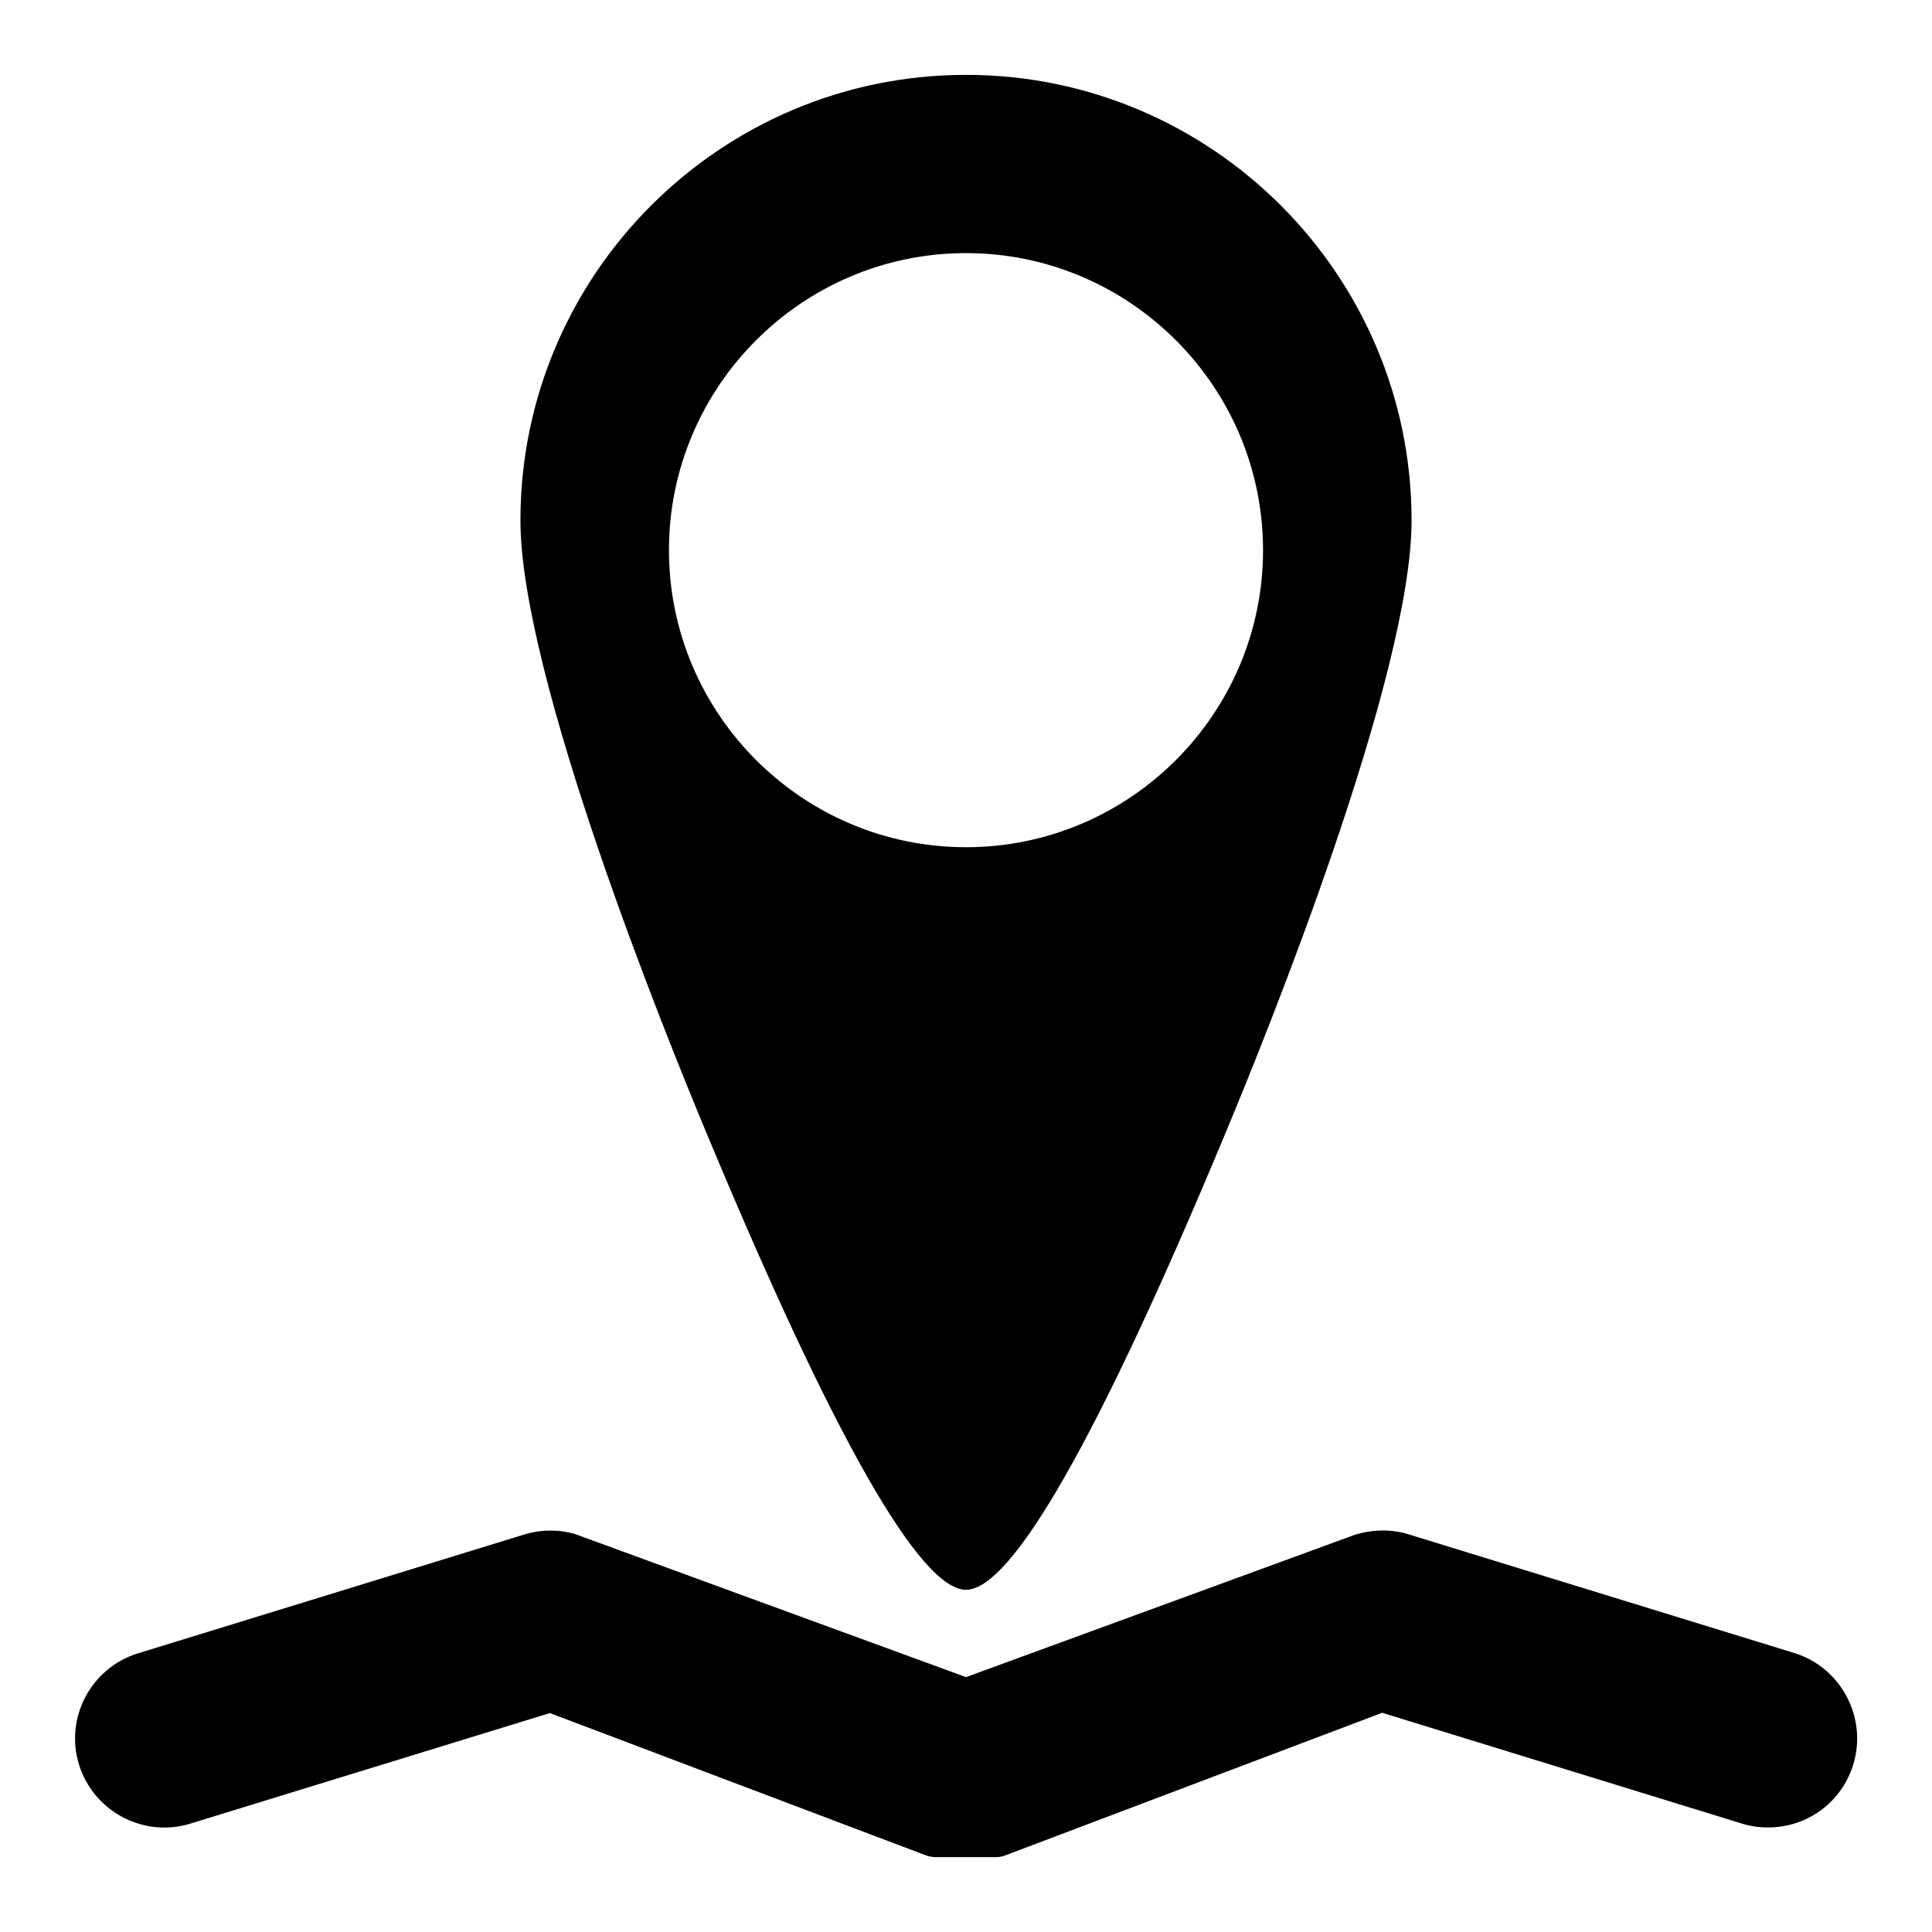
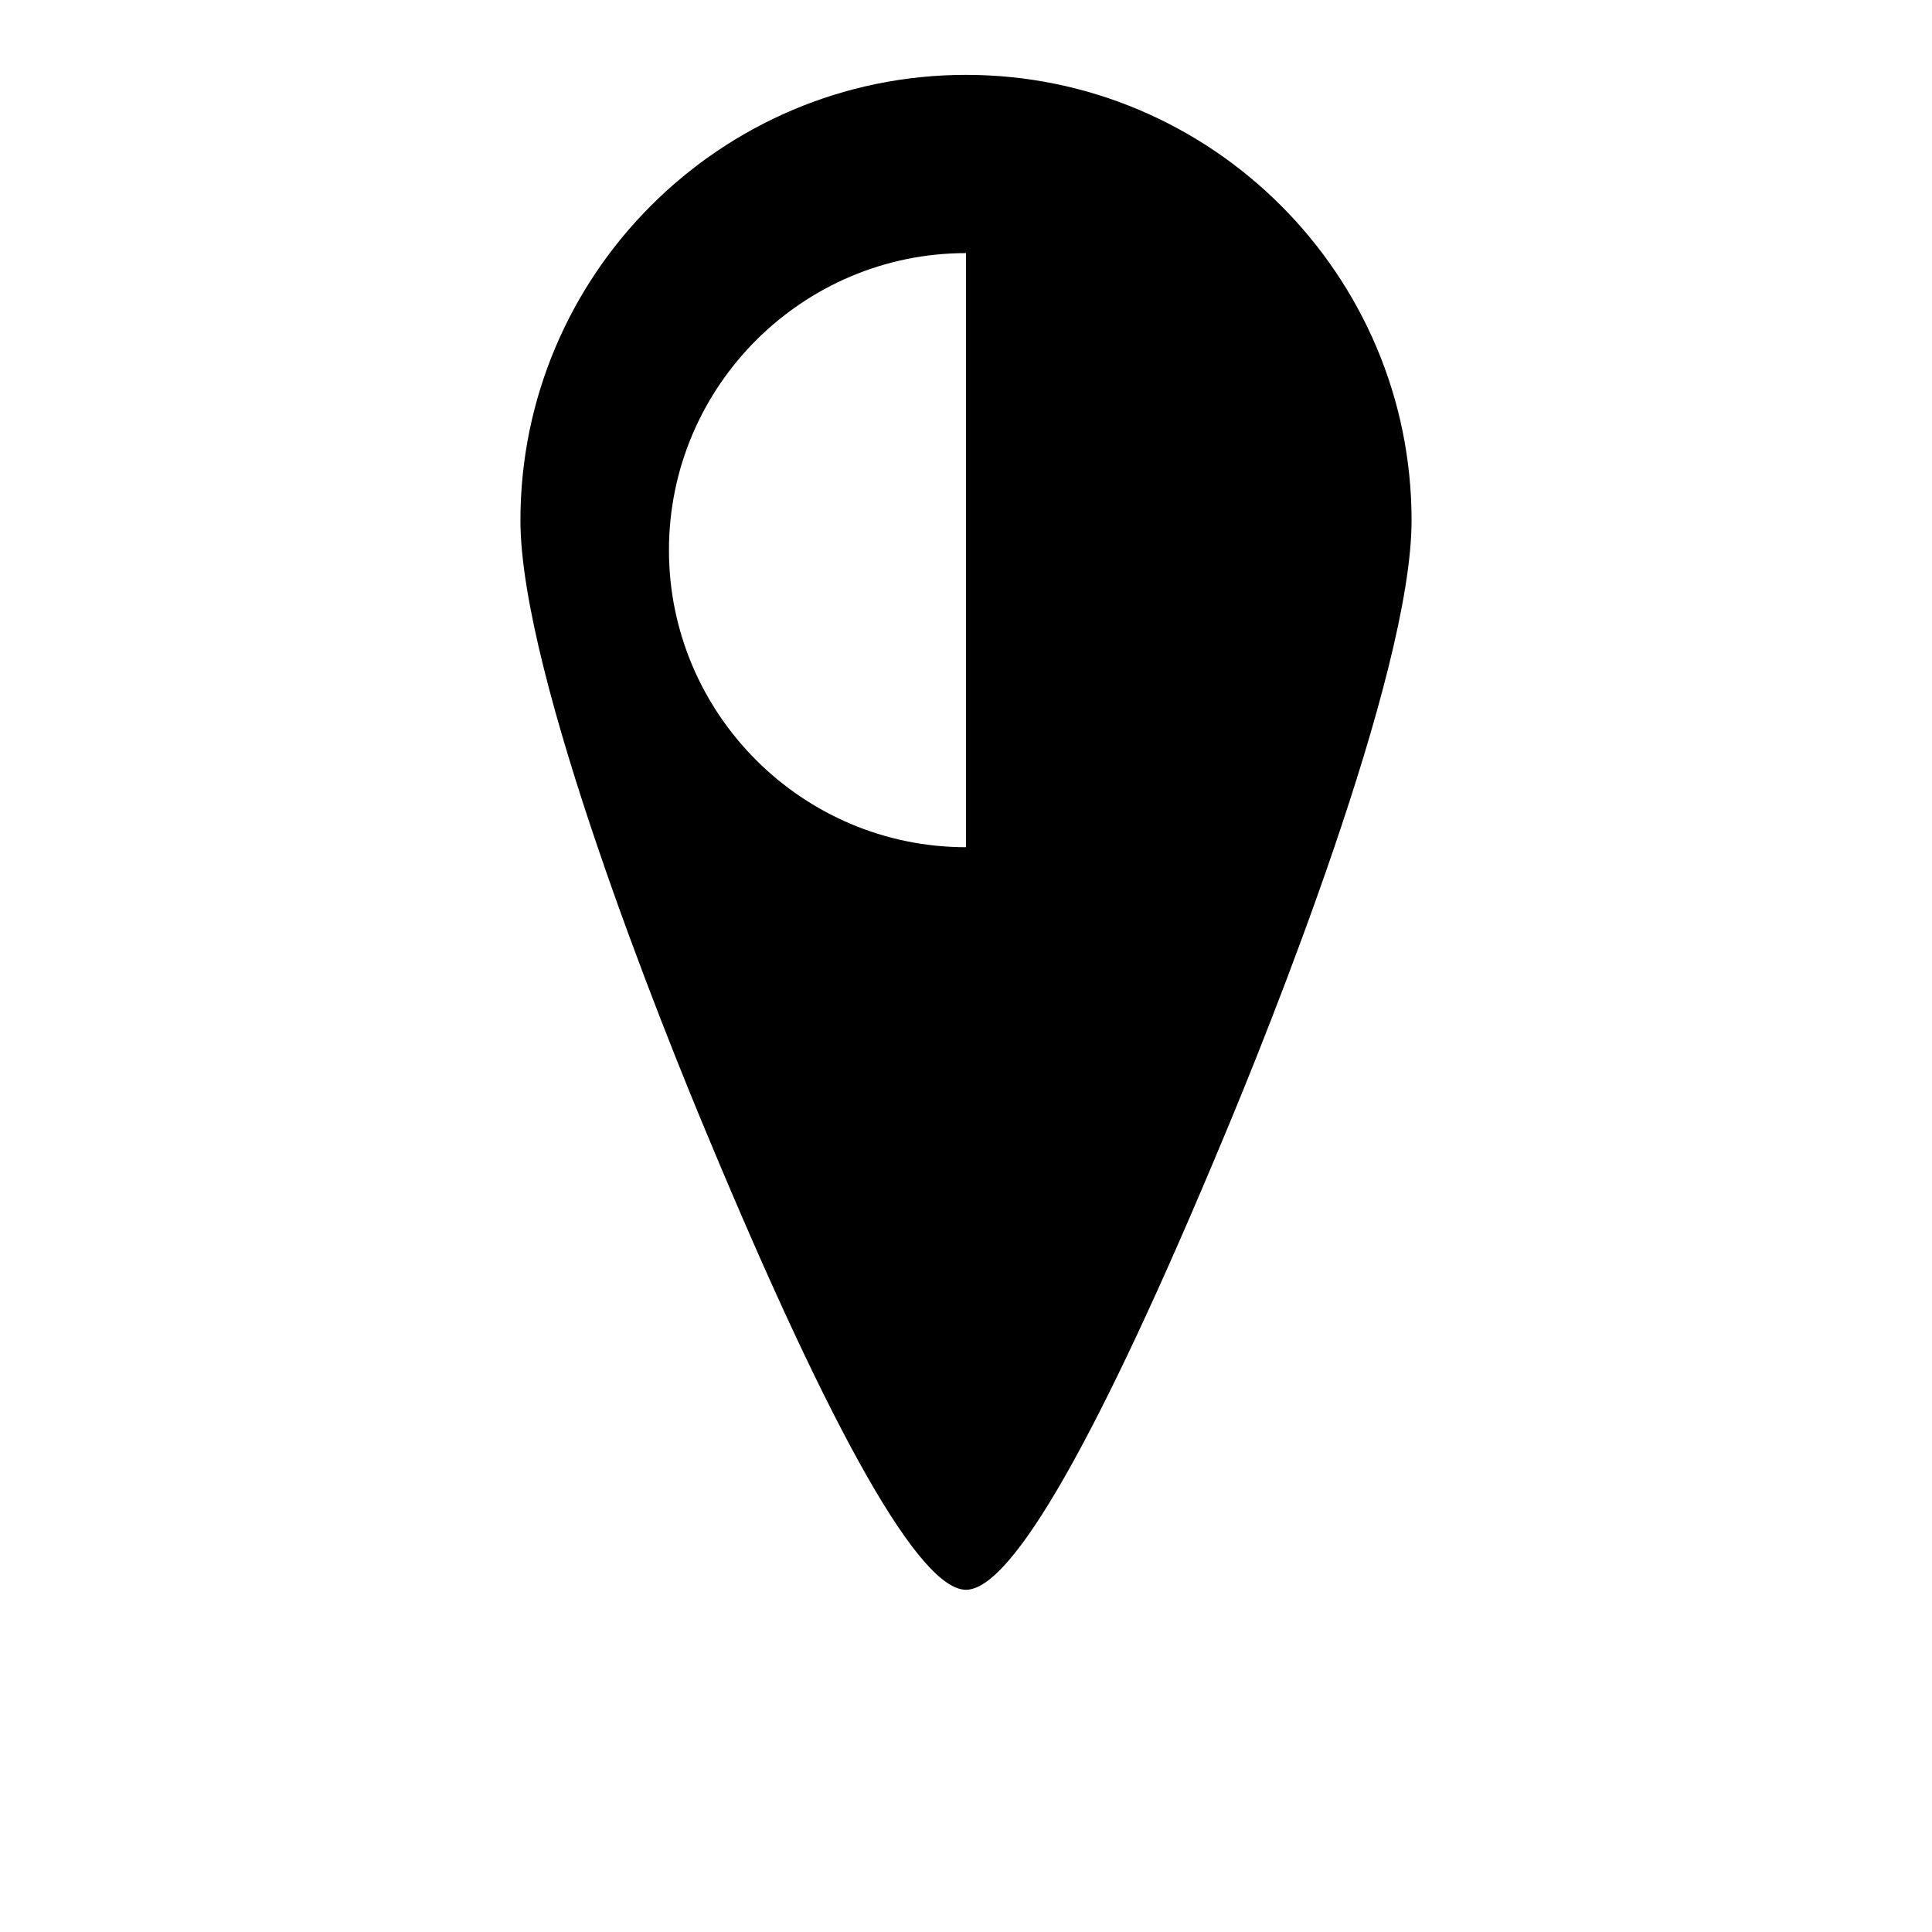
<svg xmlns="http://www.w3.org/2000/svg" fill="#000000" width="800px" height="800px" version="1.1" viewBox="144 144 512 512">
  <g>
-     <path d="m635.14 611.6c-3.07 10-12.125 16.691-22.594 16.691-2.363 0-4.644-0.316-6.926-1.023l-95.332-29.363-99.66 37.707c-0.863 0.391-1.809 0.551-2.754 0.551h-15.742c-0.945 0-1.891-0.156-2.754-0.473l-99.66-37.707-95.25 29.285c-12.438 3.856-25.664-3.227-29.52-15.586-3.856-12.438 3.148-25.664 15.586-29.52l102.34-31.488c4.328-1.34 9.055-1.418 13.461-0.156l103.67 37.938 103.2-37.785c4.961-1.418 9.605-1.418 14.012-0.078l102.34 31.488c12.359 3.859 19.363 17.082 15.586 29.52z" />
-     <path d="m400 163.84c-65.102 0-118.08 52.98-118.08 118.08 0 41.094 38.102 135.64 49.828 163.58 33.145 79.508 56.129 119.81 68.254 119.81 12.121 0 35.109-40.305 68.25-119.81 11.727-27.945 49.828-122.49 49.828-163.58 0-65.102-52.977-118.08-118.08-118.08zm0 204.68c-43.375 0-78.719-35.344-78.719-78.719-0.004-43.379 35.344-78.723 78.719-78.723s78.719 35.344 78.719 78.719-35.344 78.723-78.719 78.723z" />
+     <path d="m400 163.84c-65.102 0-118.08 52.98-118.08 118.08 0 41.094 38.102 135.64 49.828 163.58 33.145 79.508 56.129 119.81 68.254 119.81 12.121 0 35.109-40.305 68.25-119.81 11.727-27.945 49.828-122.49 49.828-163.58 0-65.102-52.977-118.08-118.08-118.08zm0 204.68c-43.375 0-78.719-35.344-78.719-78.719-0.004-43.379 35.344-78.723 78.719-78.723z" />
  </g>
</svg>